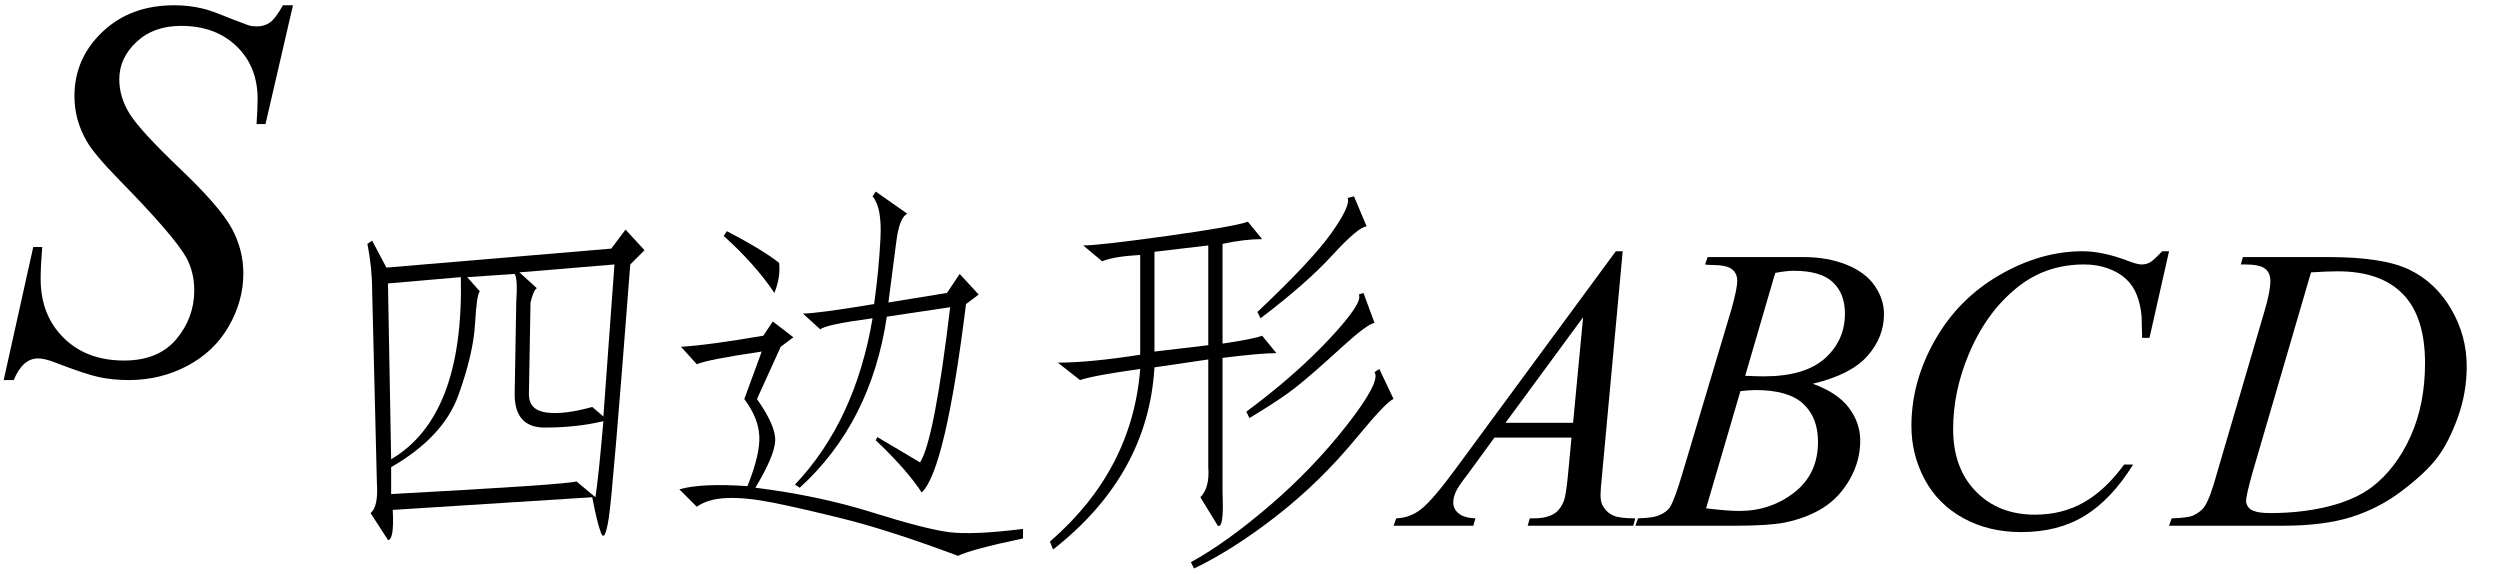
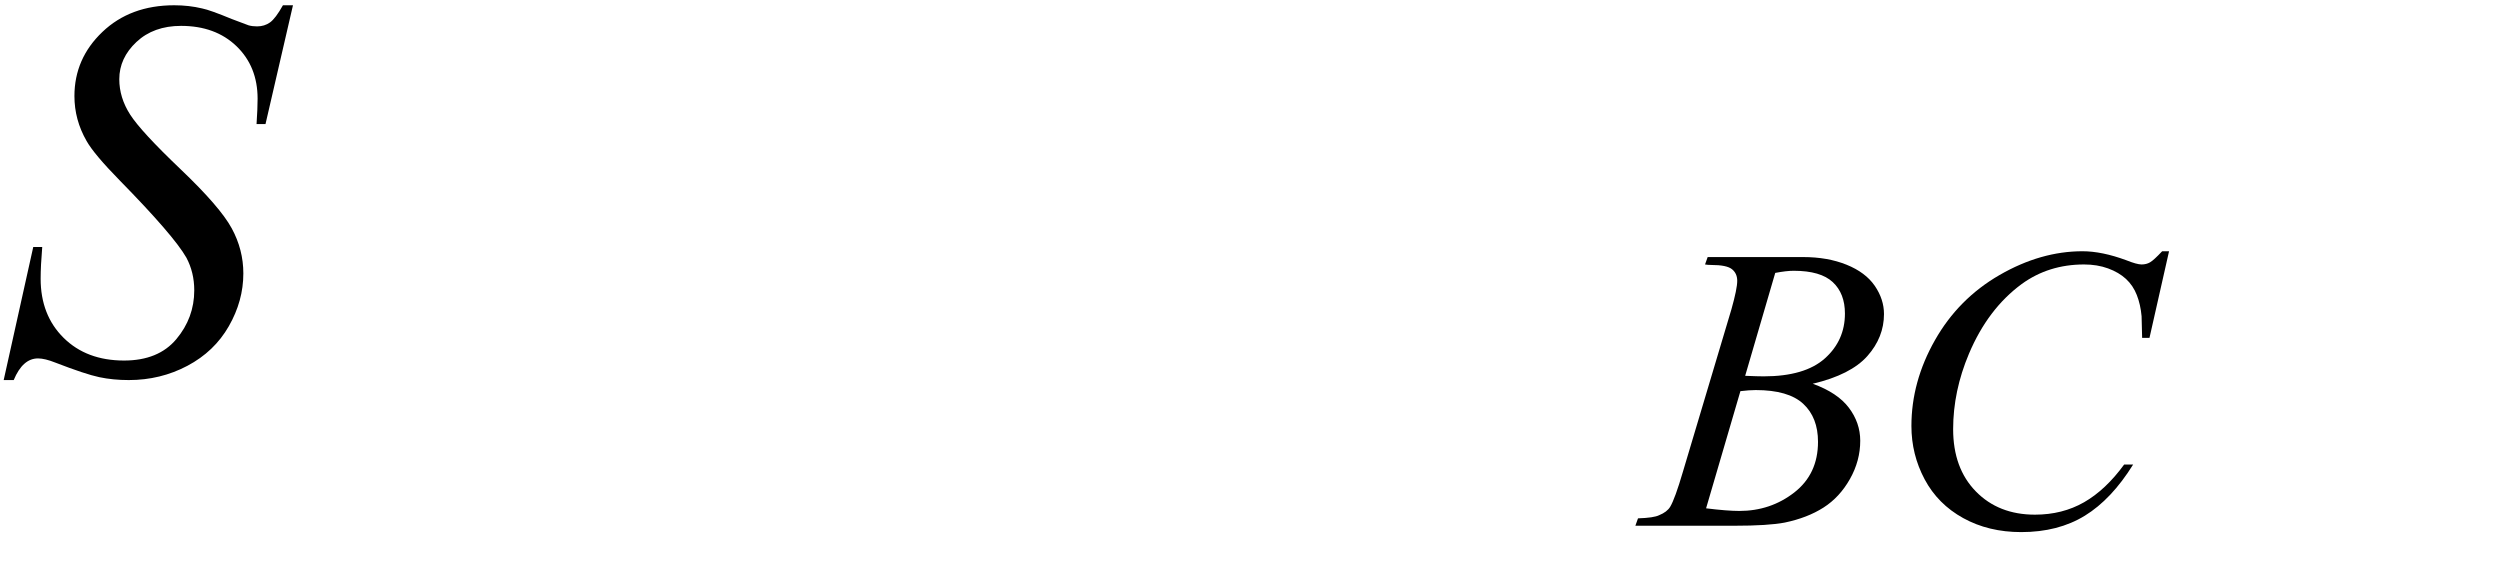
<svg xmlns="http://www.w3.org/2000/svg" stroke-dasharray="none" shape-rendering="auto" font-family="'Dialog'" width="74" text-rendering="auto" fill-opacity="1" contentScriptType="text/ecmascript" color-interpolation="auto" color-rendering="auto" preserveAspectRatio="xMidYMid meet" font-size="12" fill="black" stroke="black" image-rendering="auto" stroke-miterlimit="10" zoomAndPan="magnify" version="1.0" stroke-linecap="square" stroke-linejoin="miter" contentStyleType="text/css" font-style="normal" height="17" stroke-width="1" stroke-dashoffset="0" font-weight="normal" stroke-opacity="1">
  <defs id="genericDefs" />
  <g>
    <g text-rendering="optimizeLegibility" transform="translate(0,11)" color-rendering="optimizeQuality" color-interpolation="linearRGB" image-rendering="optimizeQuality">
      <path d="M0.109 0.25 L0.984 -3.688 L1.25 -3.688 Q1.203 -3.125 1.203 -2.75 Q1.203 -1.672 1.883 -1 Q2.562 -0.328 3.672 -0.328 Q4.688 -0.328 5.219 -0.961 Q5.75 -1.594 5.75 -2.406 Q5.75 -2.938 5.516 -3.375 Q5.141 -4.031 3.547 -5.656 Q2.781 -6.438 2.562 -6.828 Q2.203 -7.453 2.203 -8.156 Q2.203 -9.266 3.031 -10.055 Q3.859 -10.844 5.156 -10.844 Q5.594 -10.844 5.984 -10.75 Q6.219 -10.703 6.859 -10.438 Q7.312 -10.266 7.359 -10.25 Q7.469 -10.219 7.609 -10.219 Q7.828 -10.219 7.992 -10.336 Q8.156 -10.453 8.375 -10.844 L8.672 -10.844 L7.859 -7.328 L7.594 -7.328 Q7.625 -7.797 7.625 -8.078 Q7.625 -9.031 7 -9.633 Q6.375 -10.234 5.359 -10.234 Q4.547 -10.234 4.039 -9.758 Q3.531 -9.281 3.531 -8.656 Q3.531 -8.109 3.852 -7.609 Q4.172 -7.109 5.344 -5.992 Q6.516 -4.875 6.859 -4.242 Q7.203 -3.609 7.203 -2.906 Q7.203 -2.094 6.773 -1.344 Q6.344 -0.594 5.547 -0.172 Q4.75 0.25 3.812 0.25 Q3.344 0.25 2.938 0.164 Q2.531 0.078 1.641 -0.266 Q1.328 -0.391 1.125 -0.391 Q0.672 -0.391 0.406 0.25 L0.109 0.25 Z" stroke="none" />
    </g>
    <g text-rendering="optimizeLegibility" transform="translate(8.672,15.562)" color-rendering="optimizeQuality" color-interpolation="linearRGB" image-rendering="optimizeQuality">
-       <path d="M9.844 -8.766 L10.406 -8.156 L9.984 -7.734 Q9.469 -1.031 9.352 -0.258 Q9.234 0.516 9.117 0.211 Q9 -0.094 8.859 -0.844 L2.953 -0.469 Q3 0.422 2.812 0.422 L2.297 -0.375 Q2.531 -0.562 2.484 -1.266 L2.344 -6.938 Q2.344 -7.641 2.203 -8.344 L2.344 -8.438 L2.766 -7.641 L9.422 -8.203 L9.844 -8.766 ZM6.609 -6.609 Q6.656 -7.312 6.562 -7.453 L5.156 -7.359 L5.531 -6.938 Q5.438 -6.844 5.391 -6 Q5.344 -5.109 4.898 -3.867 Q4.453 -2.625 2.906 -1.734 L2.906 -0.938 Q8.109 -1.219 8.391 -1.312 L8.953 -0.844 Q9.047 -1.453 9.188 -3.094 Q8.391 -2.906 7.453 -2.906 Q6.562 -2.906 6.562 -3.891 L6.609 -6.609 ZM6.984 -3.891 Q6.984 -3.422 7.5 -3.352 Q8.016 -3.281 8.859 -3.516 L9.188 -3.234 L9.516 -7.734 L6.703 -7.5 L7.219 -7.031 Q7.125 -6.984 7.031 -6.609 L6.984 -3.891 ZM4.969 -7.359 L2.812 -7.172 L2.906 -1.969 Q5.062 -3.234 4.969 -7.359 Z" stroke="none" />
-     </g>
+       </g>
    <g text-rendering="optimizeLegibility" transform="translate(19.078,15.562)" color-rendering="optimizeQuality" color-interpolation="linearRGB" image-rendering="optimizeQuality">
-       <path d="M4.594 -1.125 L4.453 -1.219 Q6.234 -3.094 6.75 -6.141 Q5.344 -5.953 5.203 -5.812 L4.688 -6.281 Q5.109 -6.281 6.797 -6.562 Q6.938 -7.594 6.984 -8.508 Q7.031 -9.422 6.75 -9.75 L6.844 -9.891 L7.781 -9.234 Q7.547 -9.141 7.453 -8.414 Q7.359 -7.688 7.219 -6.609 L8.953 -6.891 L9.328 -7.453 L9.891 -6.844 L9.516 -6.562 Q8.906 -1.641 8.203 -0.984 Q7.781 -1.641 6.844 -2.531 L6.891 -2.625 L8.156 -1.875 Q8.578 -2.531 9.047 -6.469 L7.172 -6.188 Q6.703 -3.047 4.594 -1.125 ZM5.953 -0.188 Q4.641 -0.516 3.82 -0.68 Q3 -0.844 2.438 -0.82 Q1.875 -0.797 1.547 -0.562 L1.031 -1.078 Q1.688 -1.266 3.047 -1.172 Q3.422 -2.109 3.398 -2.648 Q3.375 -3.188 2.953 -3.75 L3.469 -5.156 Q1.875 -4.922 1.547 -4.781 L1.078 -5.297 Q1.875 -5.344 3.516 -5.625 L3.797 -6.047 L4.406 -5.578 L4.031 -5.297 L3.328 -3.75 Q3.891 -2.953 3.867 -2.508 Q3.844 -2.062 3.281 -1.125 Q5.156 -0.891 6.727 -0.398 Q8.297 0.094 9 0.188 Q9.703 0.281 11.203 0.094 L11.203 0.375 Q9.656 0.703 9.281 0.891 Q7.266 0.141 5.953 -0.188 ZM2.344 -8.578 L2.438 -8.719 Q3.516 -8.156 3.984 -7.781 Q4.031 -7.359 3.844 -6.891 Q3.281 -7.734 2.344 -8.578 Z" stroke="none" />
-     </g>
+       </g>
    <g text-rendering="optimizeLegibility" transform="translate(30.281,15.562)" color-rendering="optimizeQuality" color-interpolation="linearRGB" image-rendering="optimizeQuality">
-       <path d="M2.344 -7.828 L1.781 -8.297 Q2.25 -8.297 4.266 -8.578 Q6.281 -8.859 6.656 -9 L7.078 -8.484 Q6.562 -8.484 5.906 -8.344 L5.906 -5.391 Q6.844 -5.531 7.078 -5.625 L7.5 -5.109 Q7.031 -5.109 5.906 -4.969 L5.906 -0.984 Q5.953 0.094 5.766 0 L5.25 -0.844 Q5.531 -1.125 5.484 -1.734 L5.484 -4.922 L3.891 -4.688 Q3.703 -1.5 0.891 0.703 L0.797 0.469 Q3.234 -1.641 3.469 -4.641 Q2.109 -4.453 1.688 -4.312 L1.031 -4.828 Q1.969 -4.828 3.469 -5.062 L3.469 -8.016 Q2.672 -7.969 2.344 -7.828 ZM5.484 -8.297 L3.891 -8.109 L3.891 -5.156 L5.484 -5.344 L5.484 -8.297 ZM10.547 -4.641 L10.969 -3.75 Q10.781 -3.703 9.891 -2.625 Q8.812 -1.312 7.523 -0.305 Q6.234 0.703 5.062 1.266 L4.969 1.078 Q6 0.516 7.289 -0.586 Q8.578 -1.688 9.586 -2.977 Q10.594 -4.266 10.406 -4.547 L10.547 -4.641 ZM6.609 -3.375 Q8.062 -4.453 9.07 -5.531 Q10.078 -6.609 9.938 -6.844 L10.078 -6.891 L10.406 -6 Q10.219 -6 9.398 -5.25 Q8.578 -4.5 8.109 -4.125 Q7.641 -3.75 6.703 -3.188 L6.609 -3.375 ZM9.797 -9.75 L10.172 -8.859 Q9.938 -8.859 9.164 -8.016 Q8.391 -7.172 7.031 -6.141 L6.938 -6.328 Q8.531 -7.828 9.117 -8.648 Q9.703 -9.469 9.609 -9.703 L9.797 -9.75 Z" stroke="none" />
-     </g>
+       </g>
    <g text-rendering="optimizeLegibility" transform="translate(41.844,15.562)" color-rendering="optimizeQuality" color-interpolation="linearRGB" image-rendering="optimizeQuality">
-       <path d="M6.188 -8.125 L5.578 -1.516 Q5.531 -1.062 5.531 -0.906 Q5.531 -0.672 5.625 -0.547 Q5.734 -0.375 5.922 -0.297 Q6.109 -0.219 6.562 -0.219 L6.5 0 L3.375 0 L3.438 -0.219 L3.562 -0.219 Q3.953 -0.219 4.188 -0.375 Q4.359 -0.5 4.453 -0.75 Q4.516 -0.938 4.578 -1.609 L4.672 -2.609 L2.391 -2.609 L1.594 -1.516 Q1.312 -1.156 1.242 -0.992 Q1.172 -0.828 1.172 -0.688 Q1.172 -0.5 1.328 -0.367 Q1.484 -0.234 1.828 -0.219 L1.766 0 L-0.594 0 L-0.516 -0.219 Q-0.094 -0.234 0.242 -0.508 Q0.578 -0.781 1.234 -1.672 L5.984 -8.125 L6.188 -8.125 ZM5.016 -6.172 L2.719 -3.047 L4.719 -3.047 L5.016 -6.172 Z" stroke="none" />
-     </g>
+       </g>
    <g text-rendering="optimizeLegibility" transform="translate(48.688,15.562)" color-rendering="optimizeQuality" color-interpolation="linearRGB" image-rendering="optimizeQuality">
      <path d="M1.781 -7.734 L1.859 -7.953 L4.688 -7.953 Q5.406 -7.953 5.969 -7.727 Q6.531 -7.5 6.805 -7.102 Q7.078 -6.703 7.078 -6.266 Q7.078 -5.578 6.586 -5.023 Q6.094 -4.469 4.969 -4.203 Q5.703 -3.938 6.039 -3.492 Q6.375 -3.047 6.375 -2.516 Q6.375 -1.922 6.07 -1.383 Q5.766 -0.844 5.289 -0.539 Q4.812 -0.234 4.141 -0.094 Q3.656 0 2.641 0 L-0.281 0 L-0.203 -0.219 Q0.266 -0.234 0.422 -0.312 Q0.656 -0.406 0.75 -0.562 Q0.891 -0.797 1.125 -1.594 L2.562 -6.406 Q2.734 -7.016 2.734 -7.25 Q2.734 -7.469 2.578 -7.594 Q2.422 -7.719 1.969 -7.719 Q1.859 -7.719 1.781 -7.734 ZM2.969 -4.438 Q3.344 -4.422 3.516 -4.422 Q4.734 -4.422 5.328 -4.953 Q5.922 -5.484 5.922 -6.281 Q5.922 -6.875 5.562 -7.211 Q5.203 -7.547 4.406 -7.547 Q4.188 -7.547 3.859 -7.484 L2.969 -4.438 ZM1.812 -0.516 Q2.438 -0.438 2.797 -0.438 Q3.719 -0.438 4.422 -0.984 Q5.125 -1.531 5.125 -2.484 Q5.125 -3.203 4.688 -3.609 Q4.25 -4.016 3.281 -4.016 Q3.094 -4.016 2.828 -3.984 L1.812 -0.516 Z" stroke="none" />
    </g>
    <g text-rendering="optimizeLegibility" transform="translate(55.766,15.562)" color-rendering="optimizeQuality" color-interpolation="linearRGB" image-rendering="optimizeQuality">
      <path d="M8.438 -8.125 L7.859 -5.562 L7.641 -5.562 L7.625 -6.203 Q7.594 -6.547 7.484 -6.828 Q7.375 -7.109 7.164 -7.305 Q6.953 -7.5 6.633 -7.617 Q6.312 -7.734 5.922 -7.734 Q4.875 -7.734 4.078 -7.156 Q3.078 -6.422 2.516 -5.094 Q2.047 -3.984 2.047 -2.859 Q2.047 -1.703 2.719 -1.016 Q3.391 -0.328 4.469 -0.328 Q5.281 -0.328 5.922 -0.695 Q6.562 -1.062 7.109 -1.812 L7.375 -1.812 Q6.734 -0.781 5.945 -0.297 Q5.156 0.188 4.062 0.188 Q3.094 0.188 2.344 -0.227 Q1.594 -0.641 1.203 -1.375 Q0.812 -2.109 0.812 -2.953 Q0.812 -4.266 1.508 -5.492 Q2.203 -6.719 3.422 -7.422 Q4.641 -8.125 5.875 -8.125 Q6.453 -8.125 7.172 -7.859 Q7.484 -7.734 7.625 -7.734 Q7.766 -7.734 7.875 -7.797 Q7.984 -7.859 8.234 -8.125 L8.438 -8.125 Z" stroke="none" />
    </g>
    <g text-rendering="optimizeLegibility" transform="translate(64.562,15.562)" color-rendering="optimizeQuality" color-interpolation="linearRGB" image-rendering="optimizeQuality">
-       <path d="M1.766 -7.734 L1.828 -7.953 L4.359 -7.953 Q5.984 -7.953 6.758 -7.578 Q7.531 -7.203 7.992 -6.414 Q8.453 -5.625 8.453 -4.719 Q8.453 -3.938 8.188 -3.203 Q7.922 -2.469 7.586 -2.023 Q7.25 -1.578 6.555 -1.047 Q5.859 -0.516 5.039 -0.258 Q4.219 0 3 0 L-0.359 0 L-0.281 -0.219 Q0.188 -0.234 0.344 -0.297 Q0.578 -0.406 0.688 -0.562 Q0.859 -0.812 1.062 -1.562 L2.469 -6.359 Q2.641 -6.938 2.641 -7.25 Q2.641 -7.484 2.484 -7.609 Q2.328 -7.734 1.891 -7.734 L1.766 -7.734 ZM3.844 -7.5 L2.109 -1.562 Q1.922 -0.891 1.922 -0.734 Q1.922 -0.641 1.984 -0.555 Q2.047 -0.469 2.156 -0.438 Q2.297 -0.375 2.641 -0.375 Q3.562 -0.375 4.352 -0.57 Q5.141 -0.766 5.641 -1.141 Q6.359 -1.688 6.789 -2.641 Q7.219 -3.594 7.219 -4.812 Q7.219 -6.188 6.562 -6.859 Q5.906 -7.531 4.641 -7.531 Q4.328 -7.531 3.844 -7.5 Z" stroke="none" />
-     </g>
+       </g>
  </g>
</svg>